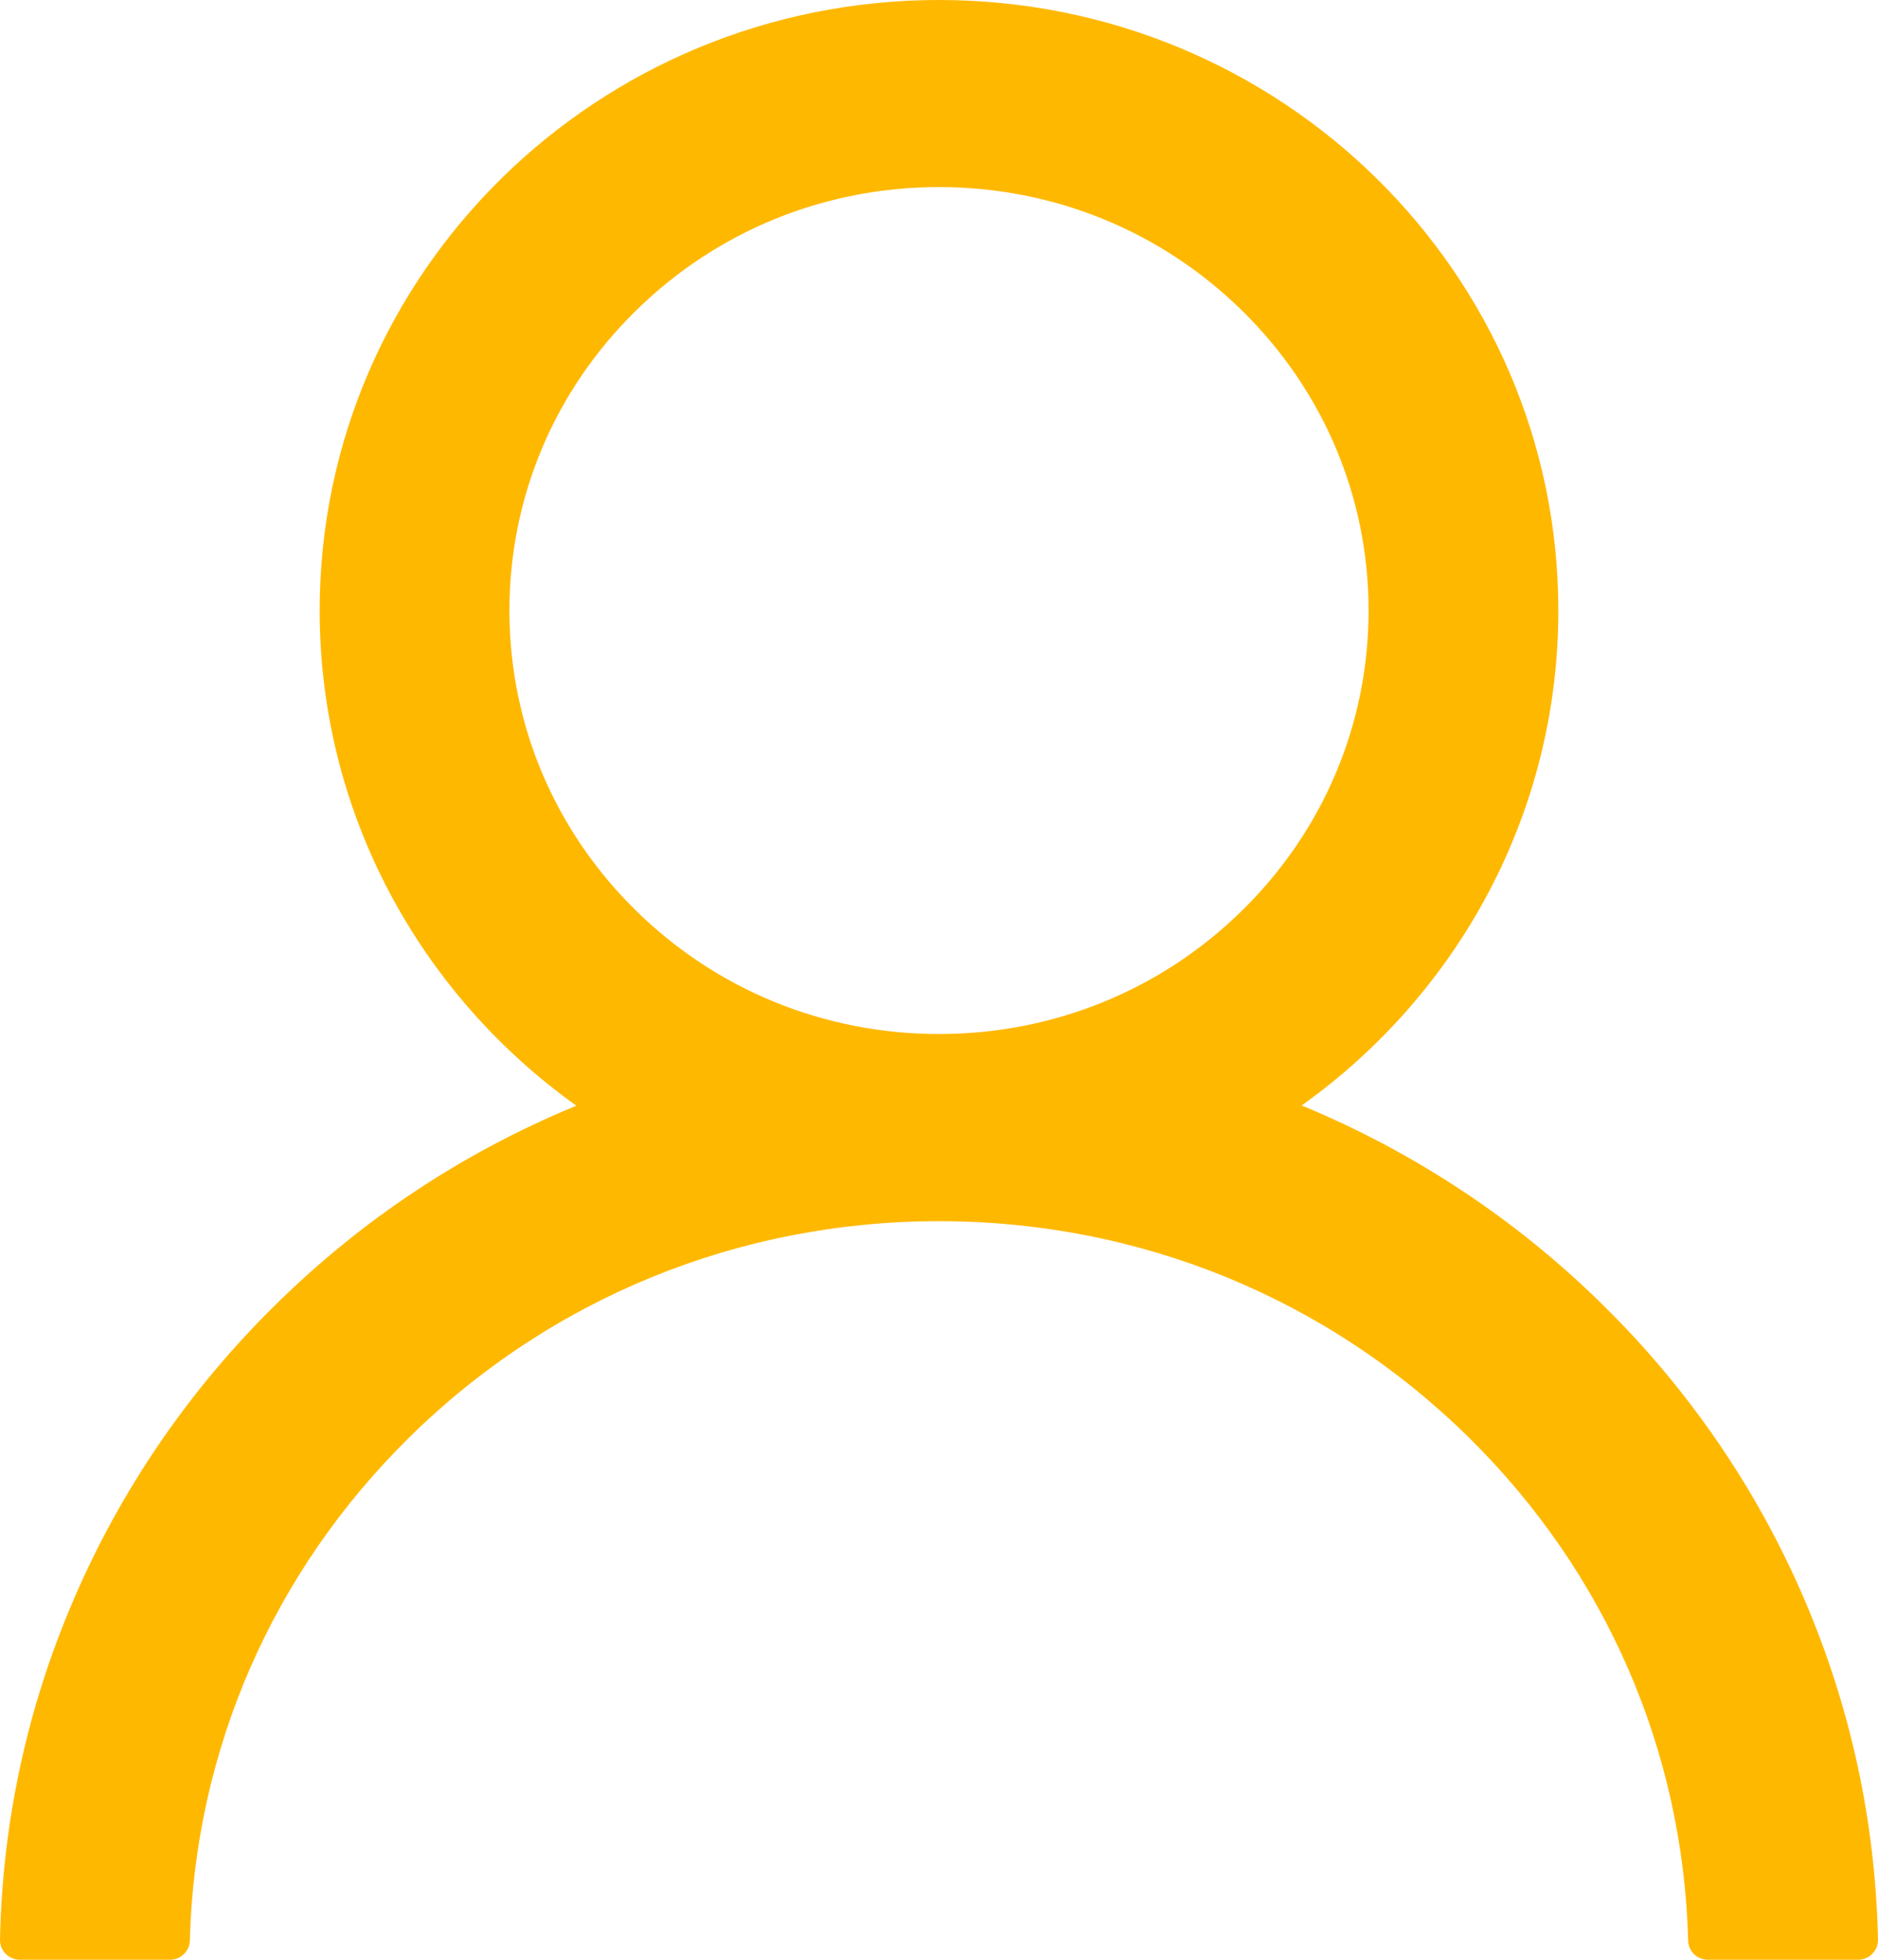
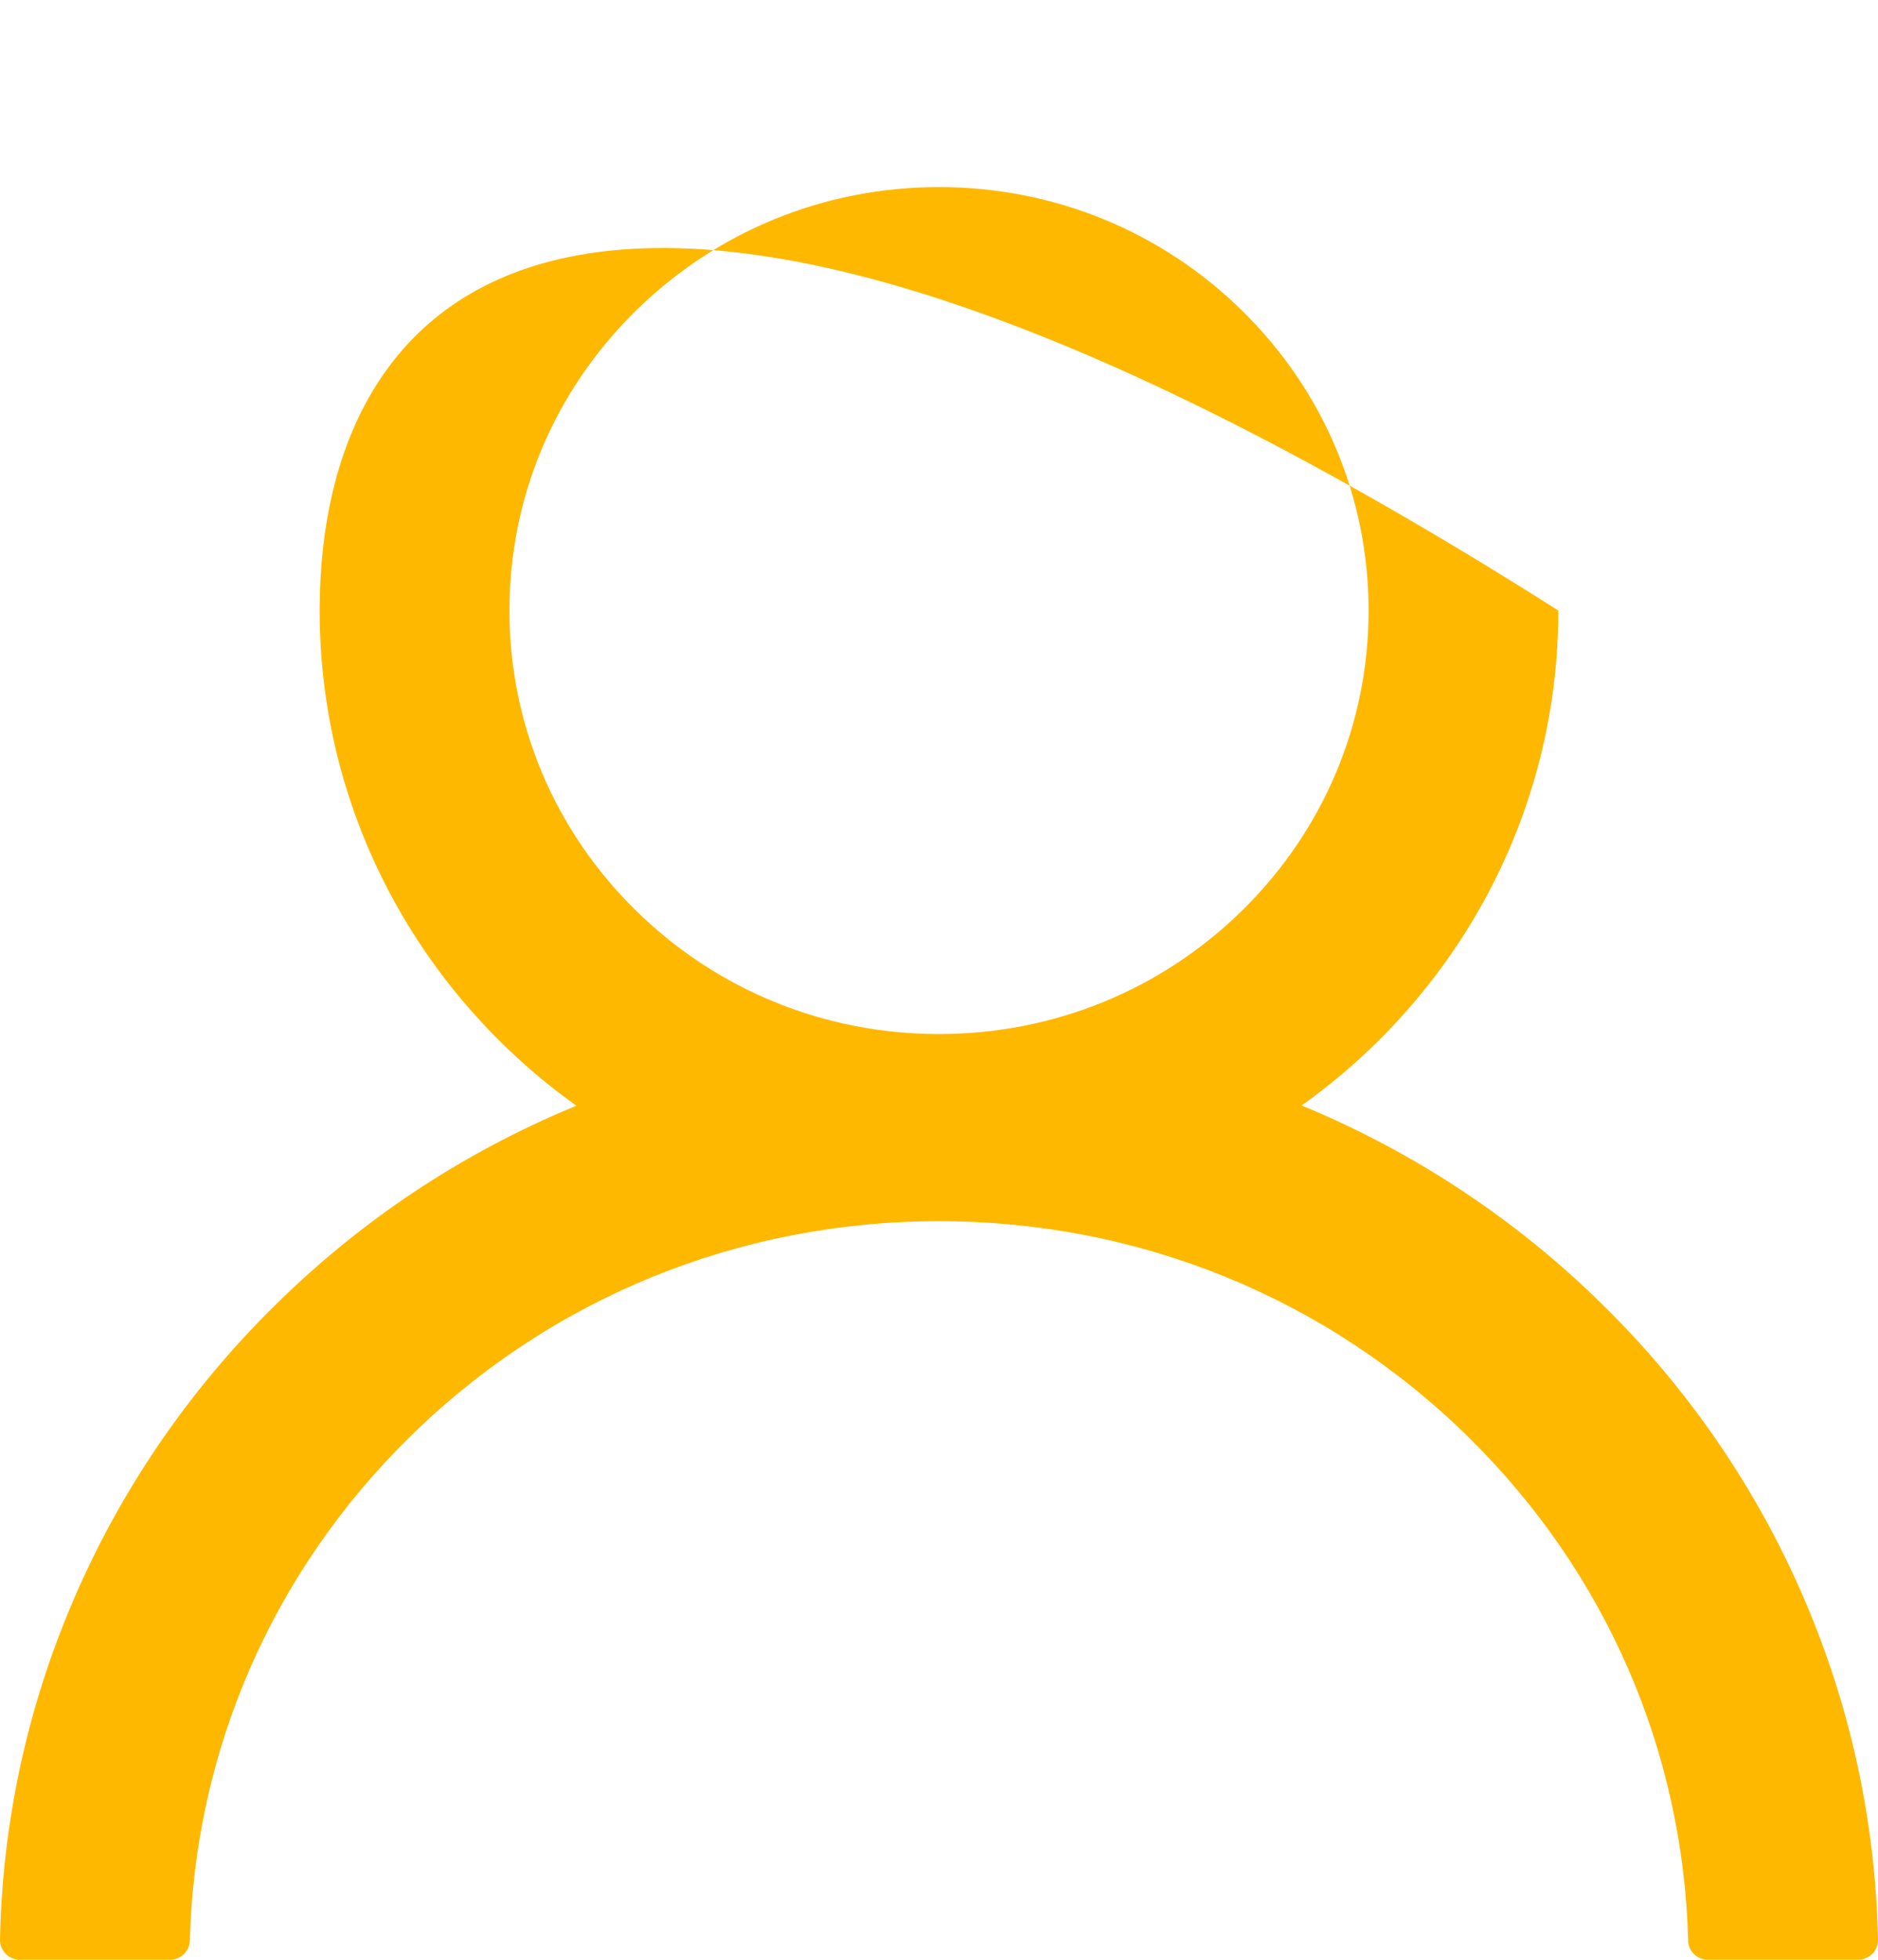
<svg xmlns="http://www.w3.org/2000/svg" width="23" height="24" viewBox="0 0 23 24" fill="none">
-   <path d="M22.098 19.586C21.521 18.239 20.683 17.015 19.633 15.983C18.585 14.948 17.344 14.123 15.978 13.553C15.965 13.547 15.953 13.544 15.941 13.538C17.846 12.181 19.085 9.971 19.085 7.477C19.085 3.347 15.69 0 11.5 0C7.31 0 3.915 3.347 3.915 7.477C3.915 9.971 5.154 12.181 7.059 13.541C7.047 13.547 7.035 13.55 7.022 13.556C5.652 14.126 4.423 14.943 3.367 15.986C2.318 17.019 1.48 18.242 0.902 19.589C0.334 20.907 0.028 22.321 7.64806e-05 23.753C-0.001 23.785 0.005 23.817 0.017 23.847C0.029 23.877 0.047 23.904 0.07 23.927C0.092 23.95 0.12 23.969 0.15 23.981C0.18 23.994 0.212 24 0.245 24H2.08C2.214 24 2.321 23.895 2.325 23.765C2.386 21.437 3.334 19.257 5.01 17.605C6.744 15.896 9.047 14.955 11.5 14.955C13.953 14.955 16.256 15.896 17.99 17.605C19.666 19.257 20.614 21.437 20.675 23.765C20.678 23.898 20.786 24 20.92 24H22.755C22.788 24 22.82 23.994 22.85 23.981C22.88 23.969 22.908 23.95 22.93 23.927C22.953 23.904 22.971 23.877 22.983 23.847C22.995 23.817 23.001 23.785 23 23.753C22.969 22.312 22.666 20.91 22.098 19.586ZM11.5 12.663C10.096 12.663 8.775 12.124 7.781 11.144C6.787 10.164 6.239 8.861 6.239 7.477C6.239 6.093 6.787 4.791 7.781 3.811C8.775 2.831 10.096 2.291 11.5 2.291C12.904 2.291 14.225 2.831 15.219 3.811C16.213 4.791 16.761 6.093 16.761 7.477C16.761 8.861 16.213 10.164 15.219 11.144C14.225 12.124 12.904 12.663 11.5 12.663Z" fill="#FFB800" />
+   <path d="M22.098 19.586C21.521 18.239 20.683 17.015 19.633 15.983C18.585 14.948 17.344 14.123 15.978 13.553C15.965 13.547 15.953 13.544 15.941 13.538C17.846 12.181 19.085 9.971 19.085 7.477C7.31 0 3.915 3.347 3.915 7.477C3.915 9.971 5.154 12.181 7.059 13.541C7.047 13.547 7.035 13.55 7.022 13.556C5.652 14.126 4.423 14.943 3.367 15.986C2.318 17.019 1.48 18.242 0.902 19.589C0.334 20.907 0.028 22.321 7.64806e-05 23.753C-0.001 23.785 0.005 23.817 0.017 23.847C0.029 23.877 0.047 23.904 0.07 23.927C0.092 23.95 0.12 23.969 0.15 23.981C0.18 23.994 0.212 24 0.245 24H2.08C2.214 24 2.321 23.895 2.325 23.765C2.386 21.437 3.334 19.257 5.01 17.605C6.744 15.896 9.047 14.955 11.5 14.955C13.953 14.955 16.256 15.896 17.99 17.605C19.666 19.257 20.614 21.437 20.675 23.765C20.678 23.898 20.786 24 20.92 24H22.755C22.788 24 22.82 23.994 22.85 23.981C22.88 23.969 22.908 23.95 22.93 23.927C22.953 23.904 22.971 23.877 22.983 23.847C22.995 23.817 23.001 23.785 23 23.753C22.969 22.312 22.666 20.91 22.098 19.586ZM11.5 12.663C10.096 12.663 8.775 12.124 7.781 11.144C6.787 10.164 6.239 8.861 6.239 7.477C6.239 6.093 6.787 4.791 7.781 3.811C8.775 2.831 10.096 2.291 11.5 2.291C12.904 2.291 14.225 2.831 15.219 3.811C16.213 4.791 16.761 6.093 16.761 7.477C16.761 8.861 16.213 10.164 15.219 11.144C14.225 12.124 12.904 12.663 11.5 12.663Z" fill="#FFB800" />
</svg>